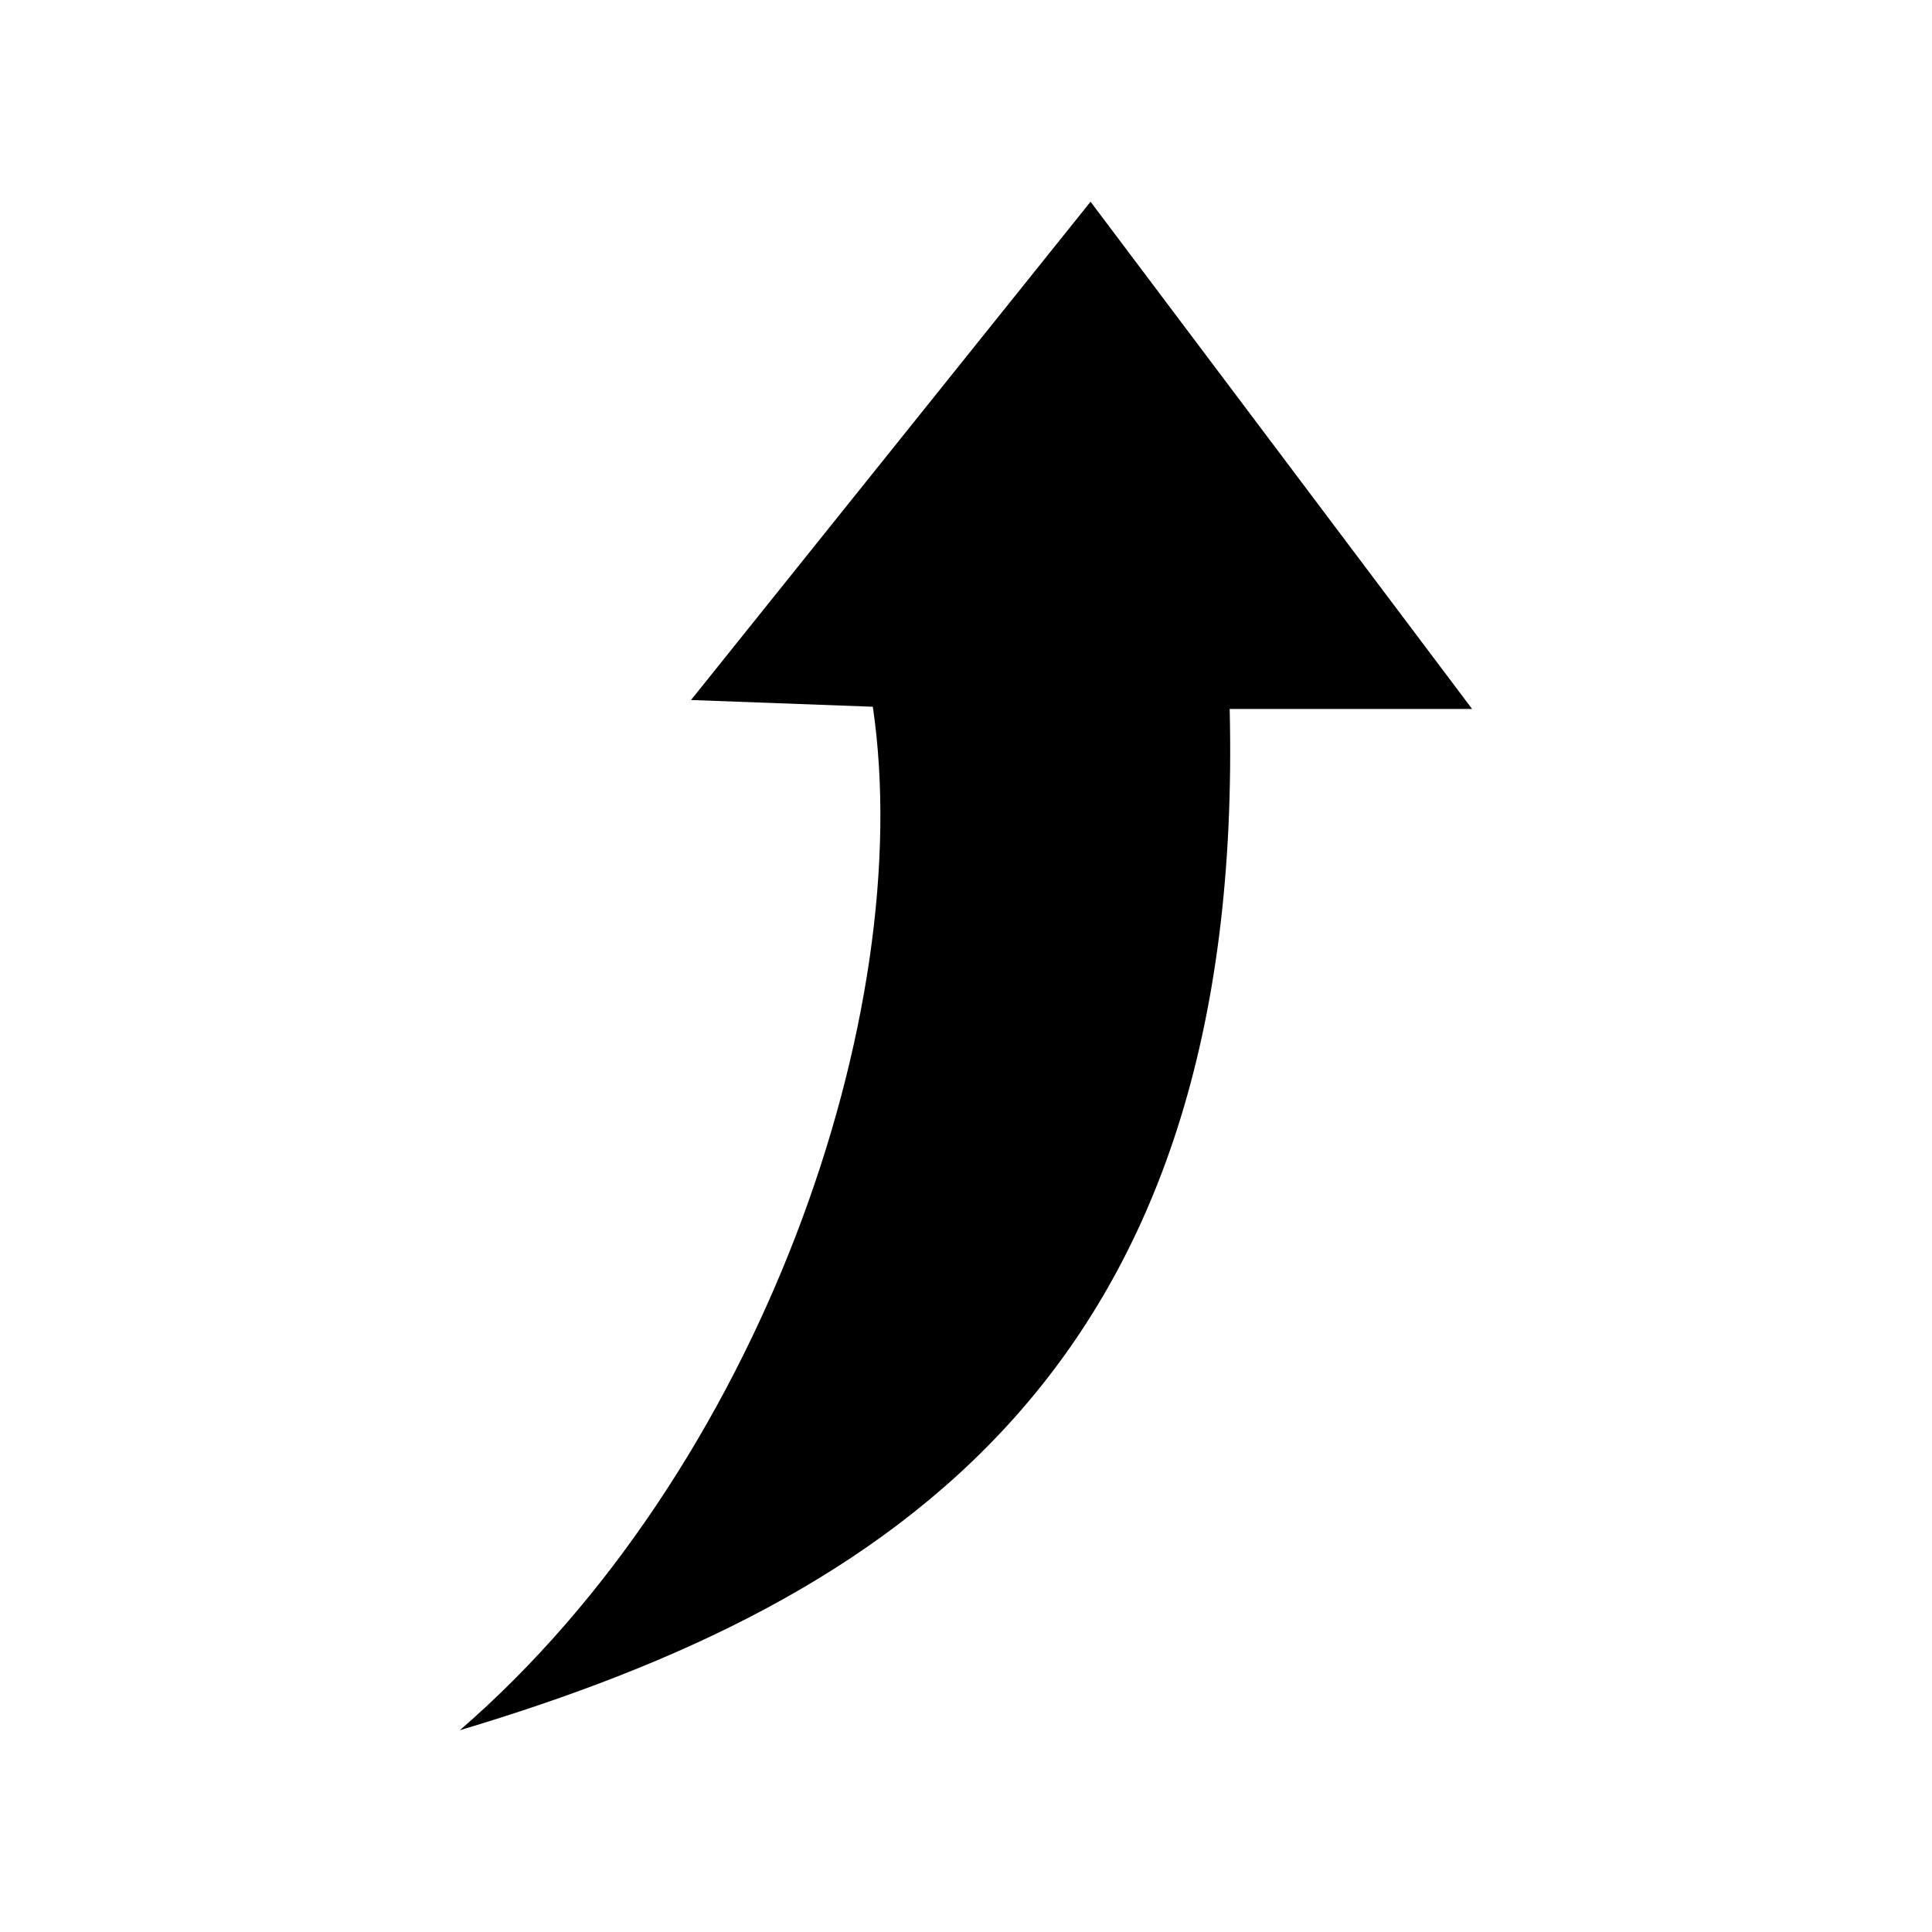
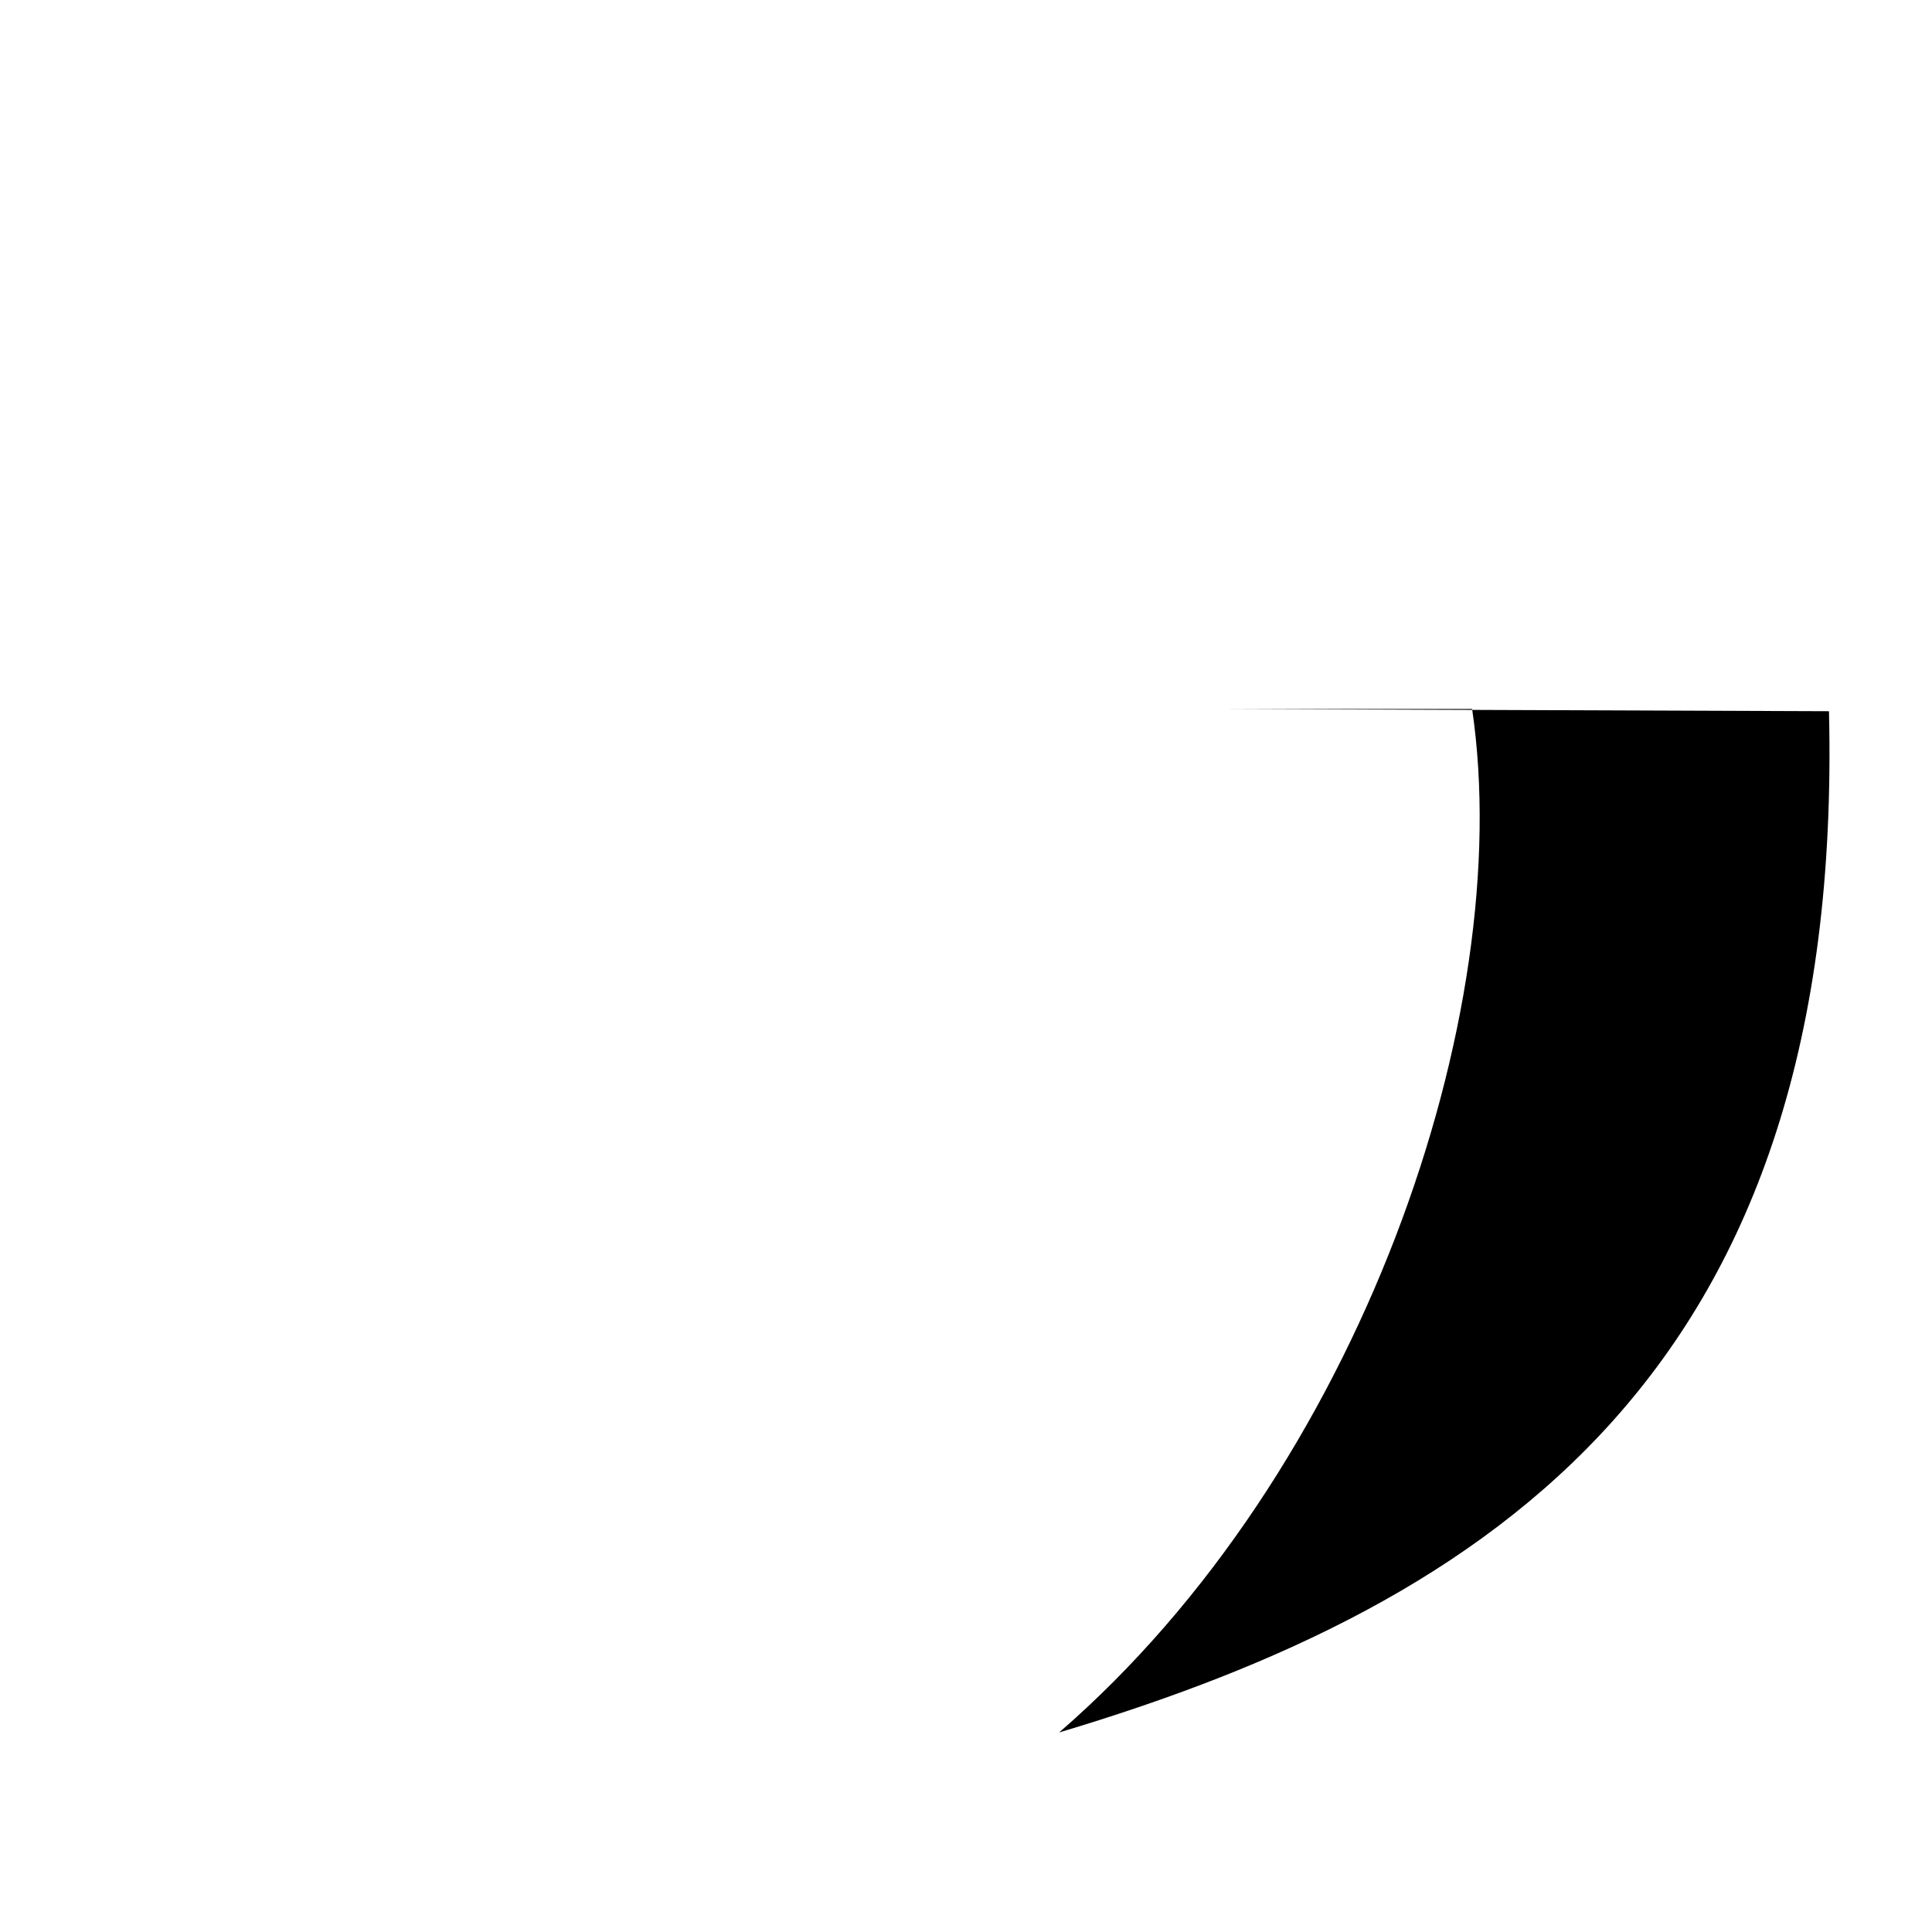
<svg xmlns="http://www.w3.org/2000/svg" fill="#000000" width="800px" height="800px" version="1.1" viewBox="144 144 512 512">
-   <path d="m469.89 331.89h64.238l-101.12-134.43-105.88 132.05 48.18 1.785c11.895 80.895-29.742 202.24-109.45 271.23 115.39-34.5 208.19-95.766 204.02-270.64z" fill-rule="evenodd" />
+   <path d="m469.89 331.89h64.238c11.895 80.895-29.742 202.24-109.45 271.23 115.39-34.5 208.19-95.766 204.02-270.64z" fill-rule="evenodd" />
</svg>